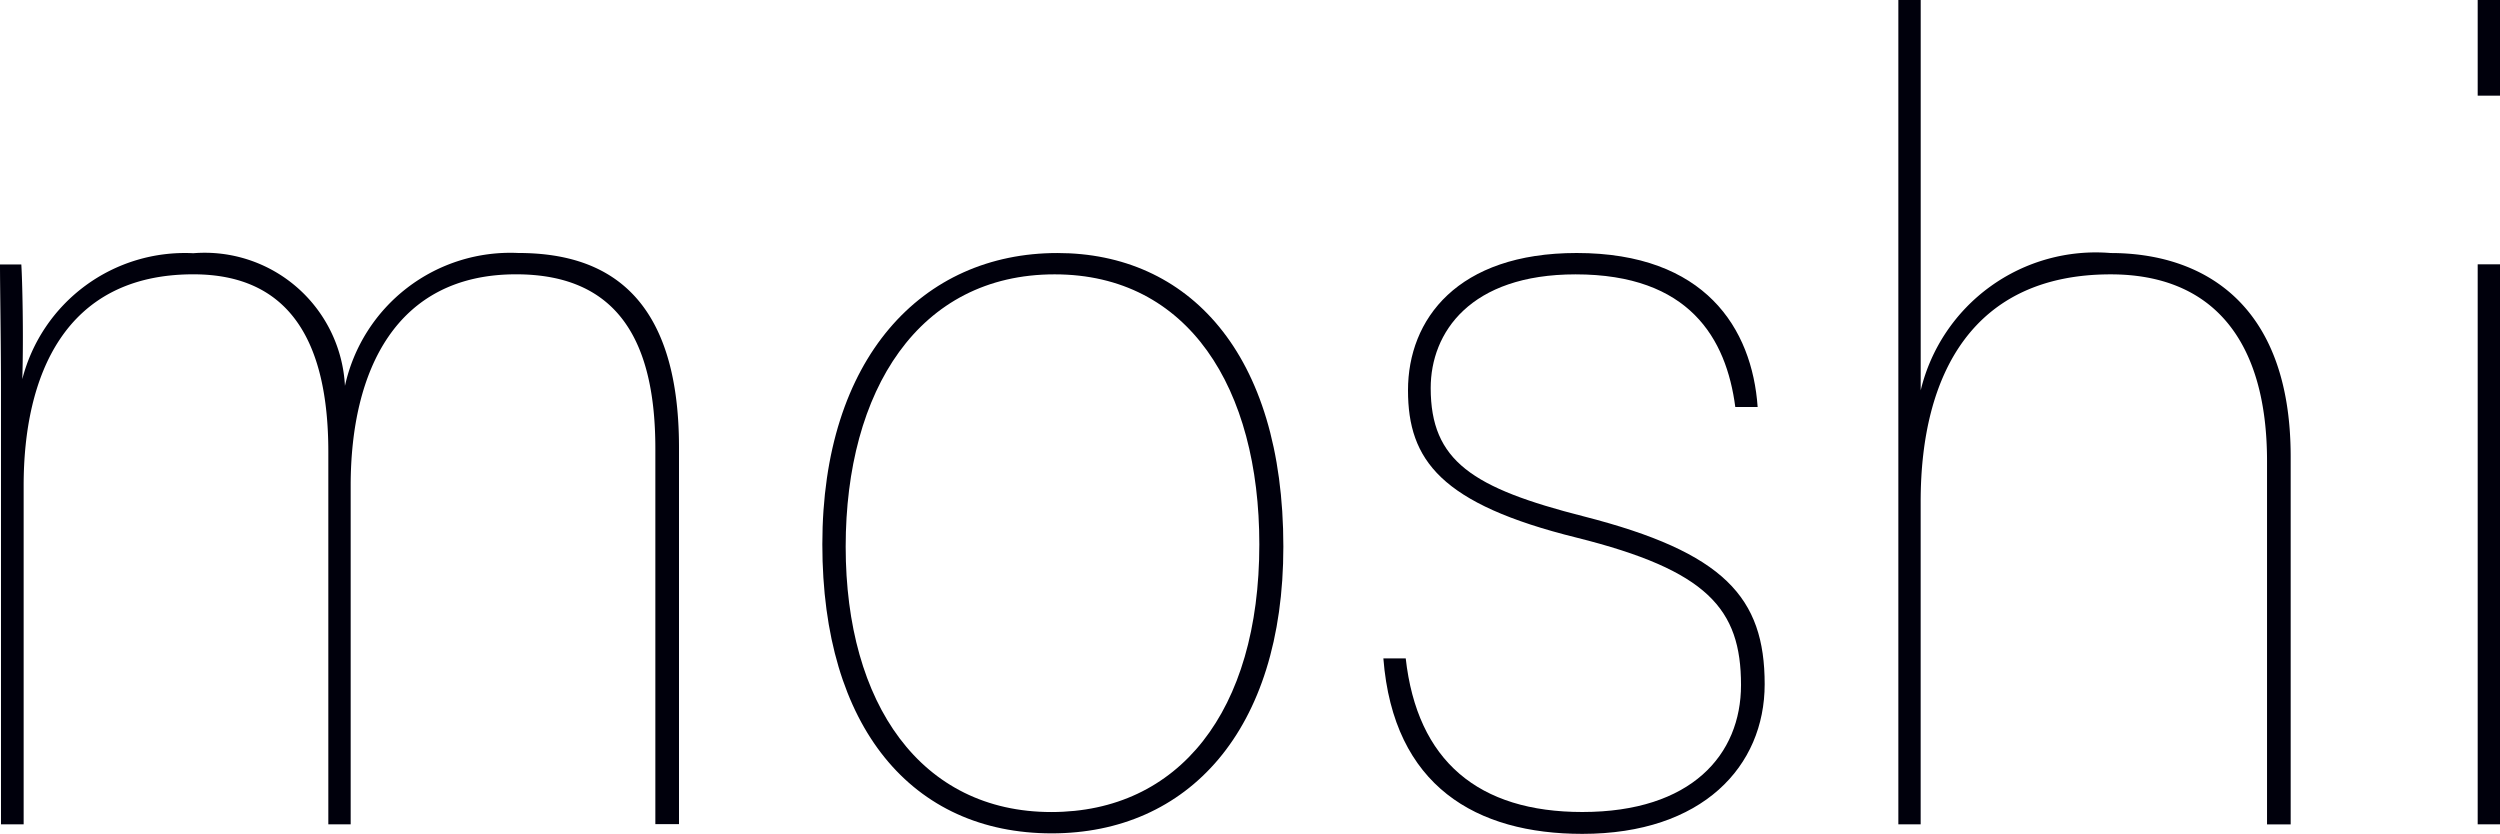
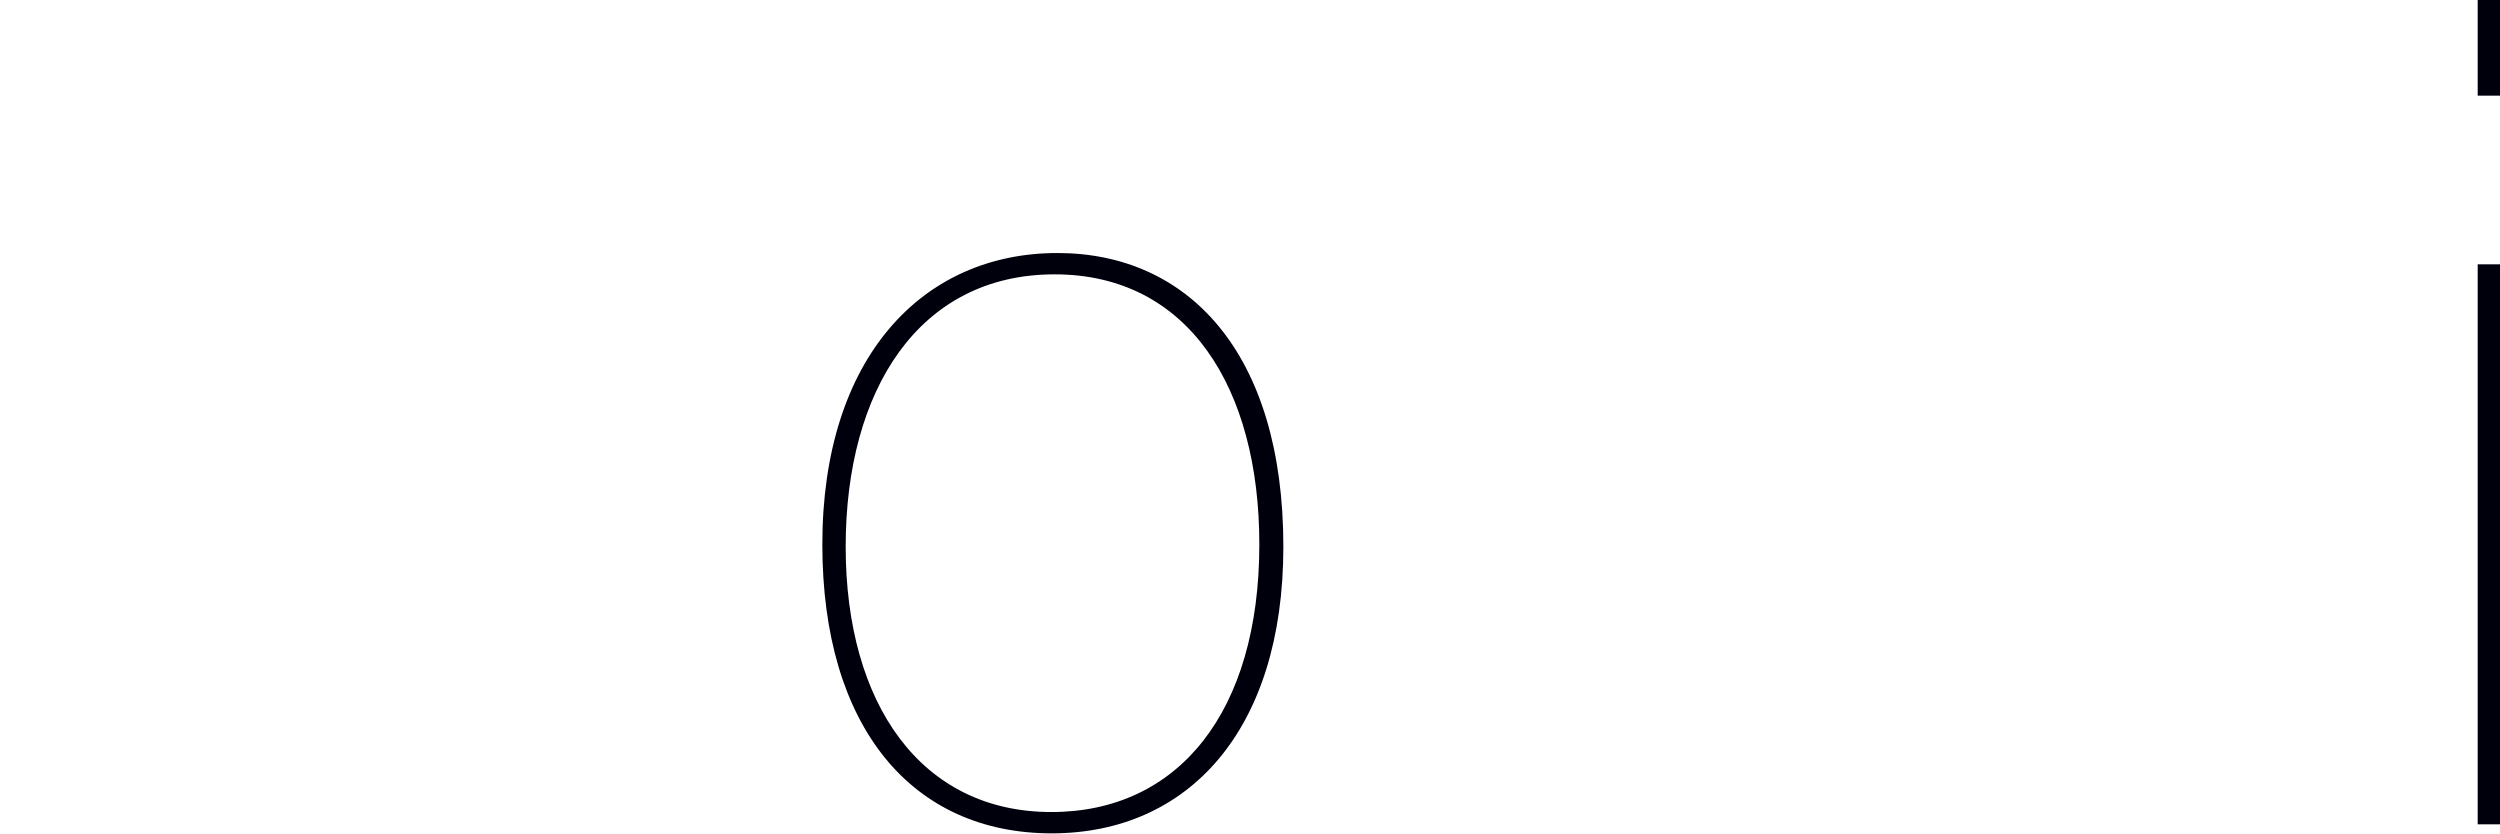
<svg xmlns="http://www.w3.org/2000/svg" id="moshi" width="65.545" height="21.857" viewBox="0 0 65.545 21.857">
-   <path id="Path_78455" data-name="Path 78455" d="M.026,79.527C.026,78.286,0,76.818,0,76.2H.559c.026.411.061,1.827.026,3.006a4.4,4.4,0,0,1,4.483-3.3,3.682,3.682,0,0,1,3.976,3.478A4.438,4.438,0,0,1,13.59,75.9c2.237,0,4.212,1.031,4.212,5.1v9.875h-.62V81.03c0-2.77-.944-4.571-3.653-4.571-3.155,0-4.335,2.534-4.335,5.541v8.879H8.608V81.117c0-2.919-1.031-4.658-3.539-4.658C1.678,76.459.62,79.142.62,82v8.879H.026Z" transform="translate(0 -69.267)" fill="#00000c" />
  <path id="Path_78456" data-name="Path 78456" d="M258.787,83.6c0,4.833-2.508,7.516-6.074,7.516-3.653,0-6.013-2.77-6.013-7.577,0-4.894,2.622-7.638,6.161-7.638C256.278,75.9,258.787,78.5,258.787,83.6Zm-11.475,0c0,4.125,1.975,6.957,5.392,6.957,3.33,0,5.453-2.622,5.453-7.018,0-4.1-1.861-7.079-5.366-7.079C249.226,76.459,247.312,79.5,247.312,83.6Z" transform="translate(-225.14 -69.267)" fill="#00000c" />
-   <path id="Path_78457" data-name="Path 78457" d="M415.586,86.518c.3,2.709,1.914,4.038,4.632,4.038,2.858,0,4.16-1.5,4.16-3.33,0-2-.883-3.006-4.309-3.863-3.566-.883-4.422-2.036-4.422-3.863,0-1.861,1.293-3.6,4.422-3.6,3.365,0,4.6,1.975,4.745,4.038h-.586c-.236-1.8-1.206-3.478-4.186-3.478-2.77,0-3.8,1.529-3.8,2.98,0,1.914,1.092,2.622,4.011,3.365,3.688.944,4.745,2.124,4.745,4.4,0,2.15-1.626,3.924-4.78,3.924-2.77,0-4.955-1.241-5.217-4.6h.586Z" transform="translate(-378.732 -69.267)" fill="#00000c" />
-   <path id="Path_78458" data-name="Path 78458" d="M570.086,0V10.234a4.721,4.721,0,0,1,4.981-3.6c2.333,0,4.719,1.241,4.719,5.34v9.64h-.62V12.087c0-3.155-1.416-4.894-4.1-4.894-3.6,0-4.981,2.6-4.981,5.96v8.46H569.5V0Z" transform="translate(-519.729)" fill="#00000c" />
  <path id="Path_78459" data-name="Path 78459" d="M743.3,0h.585V2.508H743.3Zm0,6.93h.585V21.612H743.3Z" transform="translate(-678.34)" fill="#00000c" />
</svg>